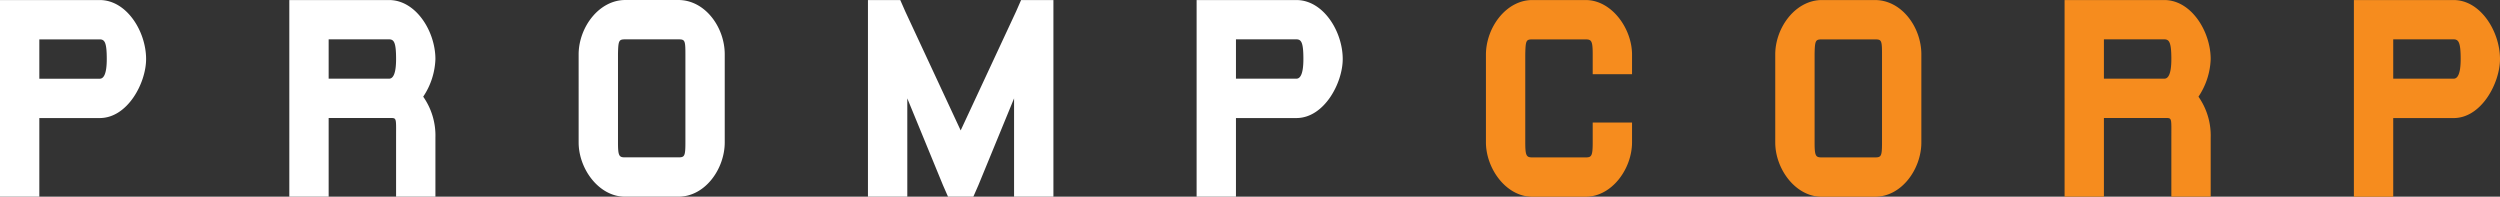
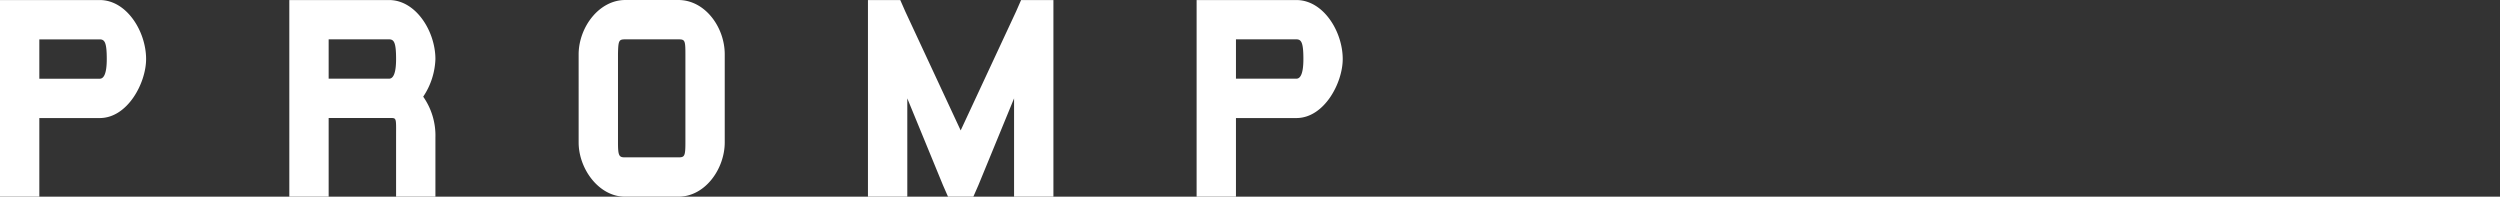
<svg xmlns="http://www.w3.org/2000/svg" width="271.625" height="21.37" viewBox="0 0 271.625 21.37">
  <rect x="0" y="0" width="271.625" height="21.37" fill="#333333" stroke="none" />
  <g id="Group_90" data-name="Group 90" transform="translate(-4612.004 -6750.595)">
    <g id="Group_89" data-name="Group 89">
      <g id="Group_88" data-name="Group 88">
-         <path id="Path_114" data-name="Path 114" d="M4746.291,6759.144h6.563c.458,0,.763-.581.763-2.138,0-1.77-.213-2.136-.763-2.136h-6.563Zm-4.275,4.273V6750.6h10.838c2.931,0,5.037,3.418,5.037,6.41,0,2.6-2.015,6.411-5.037,6.411h-6.563v8.548h-4.275v-8.548Zm-31.434,6.411v2.137h-4.275V6750.6h3.511l.55,1.252,6.013,12.913,6.015-12.913.549-1.252h3.512v21.369h-4.275v-10.684l-3.877,9.433-.549,1.251h-2.748l-.549-1.251-3.877-9.433Zm-31.434-13.341v9.586c0,1.466.122,1.619.762,1.619h5.8c.671,0,.763-.123.763-1.619v-9.586c0-1.526-.061-1.617-.763-1.617h-5.77c-.7,0-.763.122-.793,1.617m-4.275,0v-.03c.031-2.931,2.229-5.861,5.068-5.861h5.77c2.9,0,5.036,2.961,5.036,5.891v9.586c0,2.839-2.106,5.892-5.036,5.892h-5.8c-2.839,0-5.037-3.022-5.037-5.892Zm-22.734,2.657h2.137c.458,0,.763-.581.763-2.138,0-1.77-.214-2.136-.763-2.136h-6.563v4.274Zm5.846,1.953a7.352,7.352,0,0,1,1.328,4.457v6.411h-4.274v-6.411c0-2.259.091-2.137-.763-2.137h-6.563v8.548h-4.274V6750.6h10.837c2.93,0,5.037,3.418,5.037,6.41a7.794,7.794,0,0,1-1.328,4.091m-41.707-1.953h6.563c.458,0,.764-.581.764-2.138,0-1.77-.214-2.136-.764-2.136h-6.563Zm-4.274,4.273V6750.6h10.837c2.931,0,5.038,3.418,5.038,6.41,0,2.6-2.016,6.411-5.038,6.411h-6.563v8.548H4612v-8.548Z" fill="#fff" />
-         <path id="Path_115" data-name="Path 115" d="M4872.028,6759.144h6.564c.458,0,.764-.581.764-2.138,0-1.77-.214-2.136-.764-2.136h-6.564Zm-4.274,4.273V6750.6h10.838c2.93,0,5.037,3.42,5.037,6.411,0,2.6-2.015,6.411-5.037,6.411h-6.564v8.548h-4.274v-8.548Zm-22.733-4.273h2.137c.458,0,.763-.581.763-2.138,0-1.77-.214-2.136-.763-2.136h-6.564v4.274Zm5.845,1.954a7.346,7.346,0,0,1,1.329,4.456v6.411h-4.274v-6.411c0-2.259.091-2.137-.763-2.137h-6.564v8.548h-4.274V6750.6h10.838c2.93,0,5.037,3.42,5.037,6.411a7.8,7.8,0,0,1-1.329,4.092m-41.706-4.611v9.586c0,1.466.122,1.619.762,1.619h5.8c.672,0,.763-.123.763-1.619v-9.586c0-1.526-.061-1.617-.763-1.617h-5.77c-.7,0-.763.122-.793,1.617m-4.275,0v-.03c.031-2.931,2.229-5.862,5.068-5.862h5.77c2.9,0,5.037,2.962,5.037,5.892v9.586c0,2.839-2.107,5.892-5.037,5.892h-5.8c-2.838,0-5.037-3.022-5.037-5.892Zm-15.559.031v2.137h-4.274v-2.137c0-1.465-.122-1.648-.764-1.648h-5.8c-.672,0-.733.122-.763,1.648v9.524c0,1.466.122,1.65.763,1.65h5.8c.642,0,.764-.153.764-1.65v-2.136h4.274v2.136c0,2.9-2.2,5.923-5.038,5.923h-5.8c-2.839,0-5.037-3.053-5.037-5.923v-9.555c.031-2.961,2.228-5.892,5.037-5.892h5.8c2.84,0,5.038,3.114,5.038,5.923" fill="#f68c1e" />
+         <path id="Path_114" data-name="Path 114" d="M4746.291,6759.144h6.563c.458,0,.763-.581.763-2.138,0-1.77-.213-2.136-.763-2.136h-6.563Zm-4.275,4.273V6750.6h10.838c2.931,0,5.037,3.418,5.037,6.41,0,2.6-2.015,6.411-5.037,6.411h-6.563v8.548h-4.275v-8.548Zm-31.434,6.411v2.137h-4.275V6750.6h3.511l.55,1.252,6.013,12.913,6.015-12.913.549-1.252h3.512v21.369h-4.275v-10.684l-3.877,9.433-.549,1.251h-2.748l-.549-1.251-3.877-9.433Zm-31.434-13.341v9.586c0,1.466.122,1.619.762,1.619h5.8c.671,0,.763-.123.763-1.619v-9.586c0-1.526-.061-1.617-.763-1.617h-5.77c-.7,0-.763.122-.793,1.617m-4.275,0v-.03c.031-2.931,2.229-5.861,5.068-5.861h5.77c2.9,0,5.036,2.961,5.036,5.891v9.586c0,2.839-2.106,5.892-5.036,5.892h-5.8c-2.839,0-5.037-3.022-5.037-5.892Zm-22.734,2.657h2.137c.458,0,.763-.581.763-2.138,0-1.77-.214-2.136-.763-2.136h-6.563v4.274Zm5.846,1.953a7.352,7.352,0,0,1,1.328,4.457v6.411h-4.274v-6.411c0-2.259.091-2.137-.763-2.137h-6.563v8.548h-4.274V6750.6h10.837c2.93,0,5.037,3.418,5.037,6.41a7.794,7.794,0,0,1-1.328,4.091m-41.707-1.953h6.563c.458,0,.764-.581.764-2.138,0-1.77-.214-2.136-.764-2.136h-6.563Zm-4.274,4.273V6750.6h10.837c2.931,0,5.038,3.418,5.038,6.41,0,2.6-2.016,6.411-5.038,6.411h-6.563v8.548H4612Z" fill="#fff" />
      </g>
    </g>
  </g>
</svg>